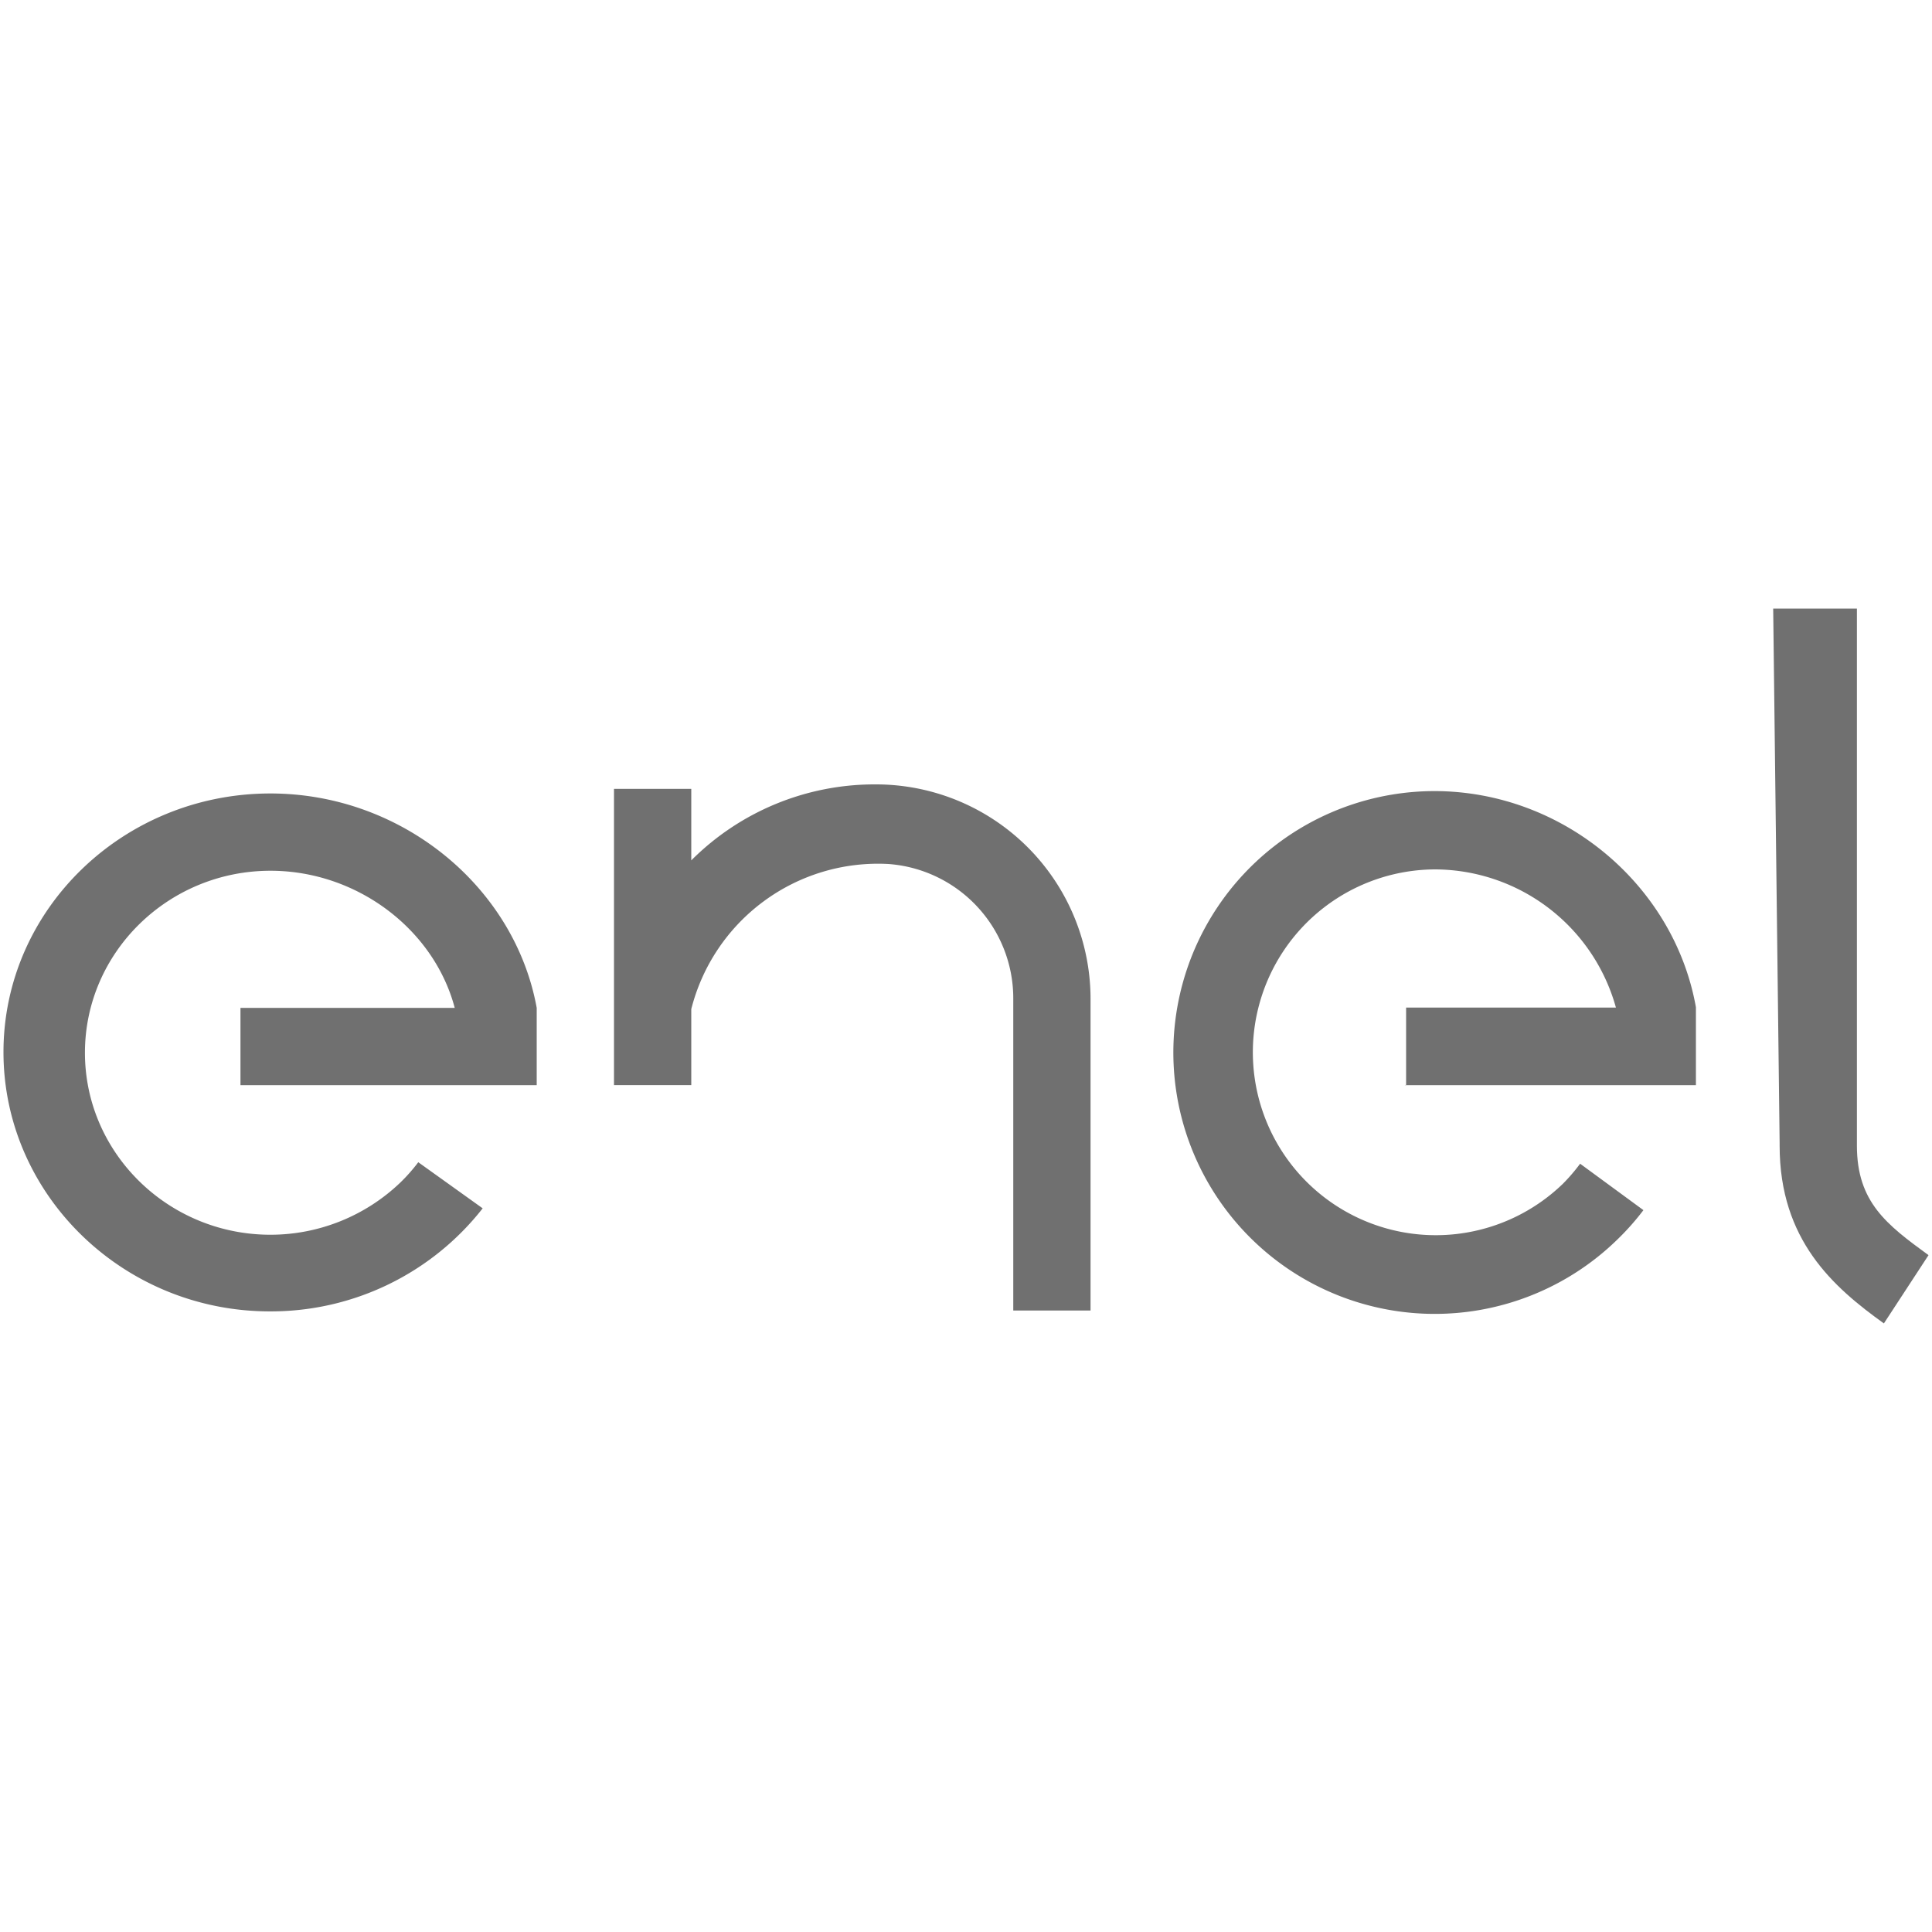
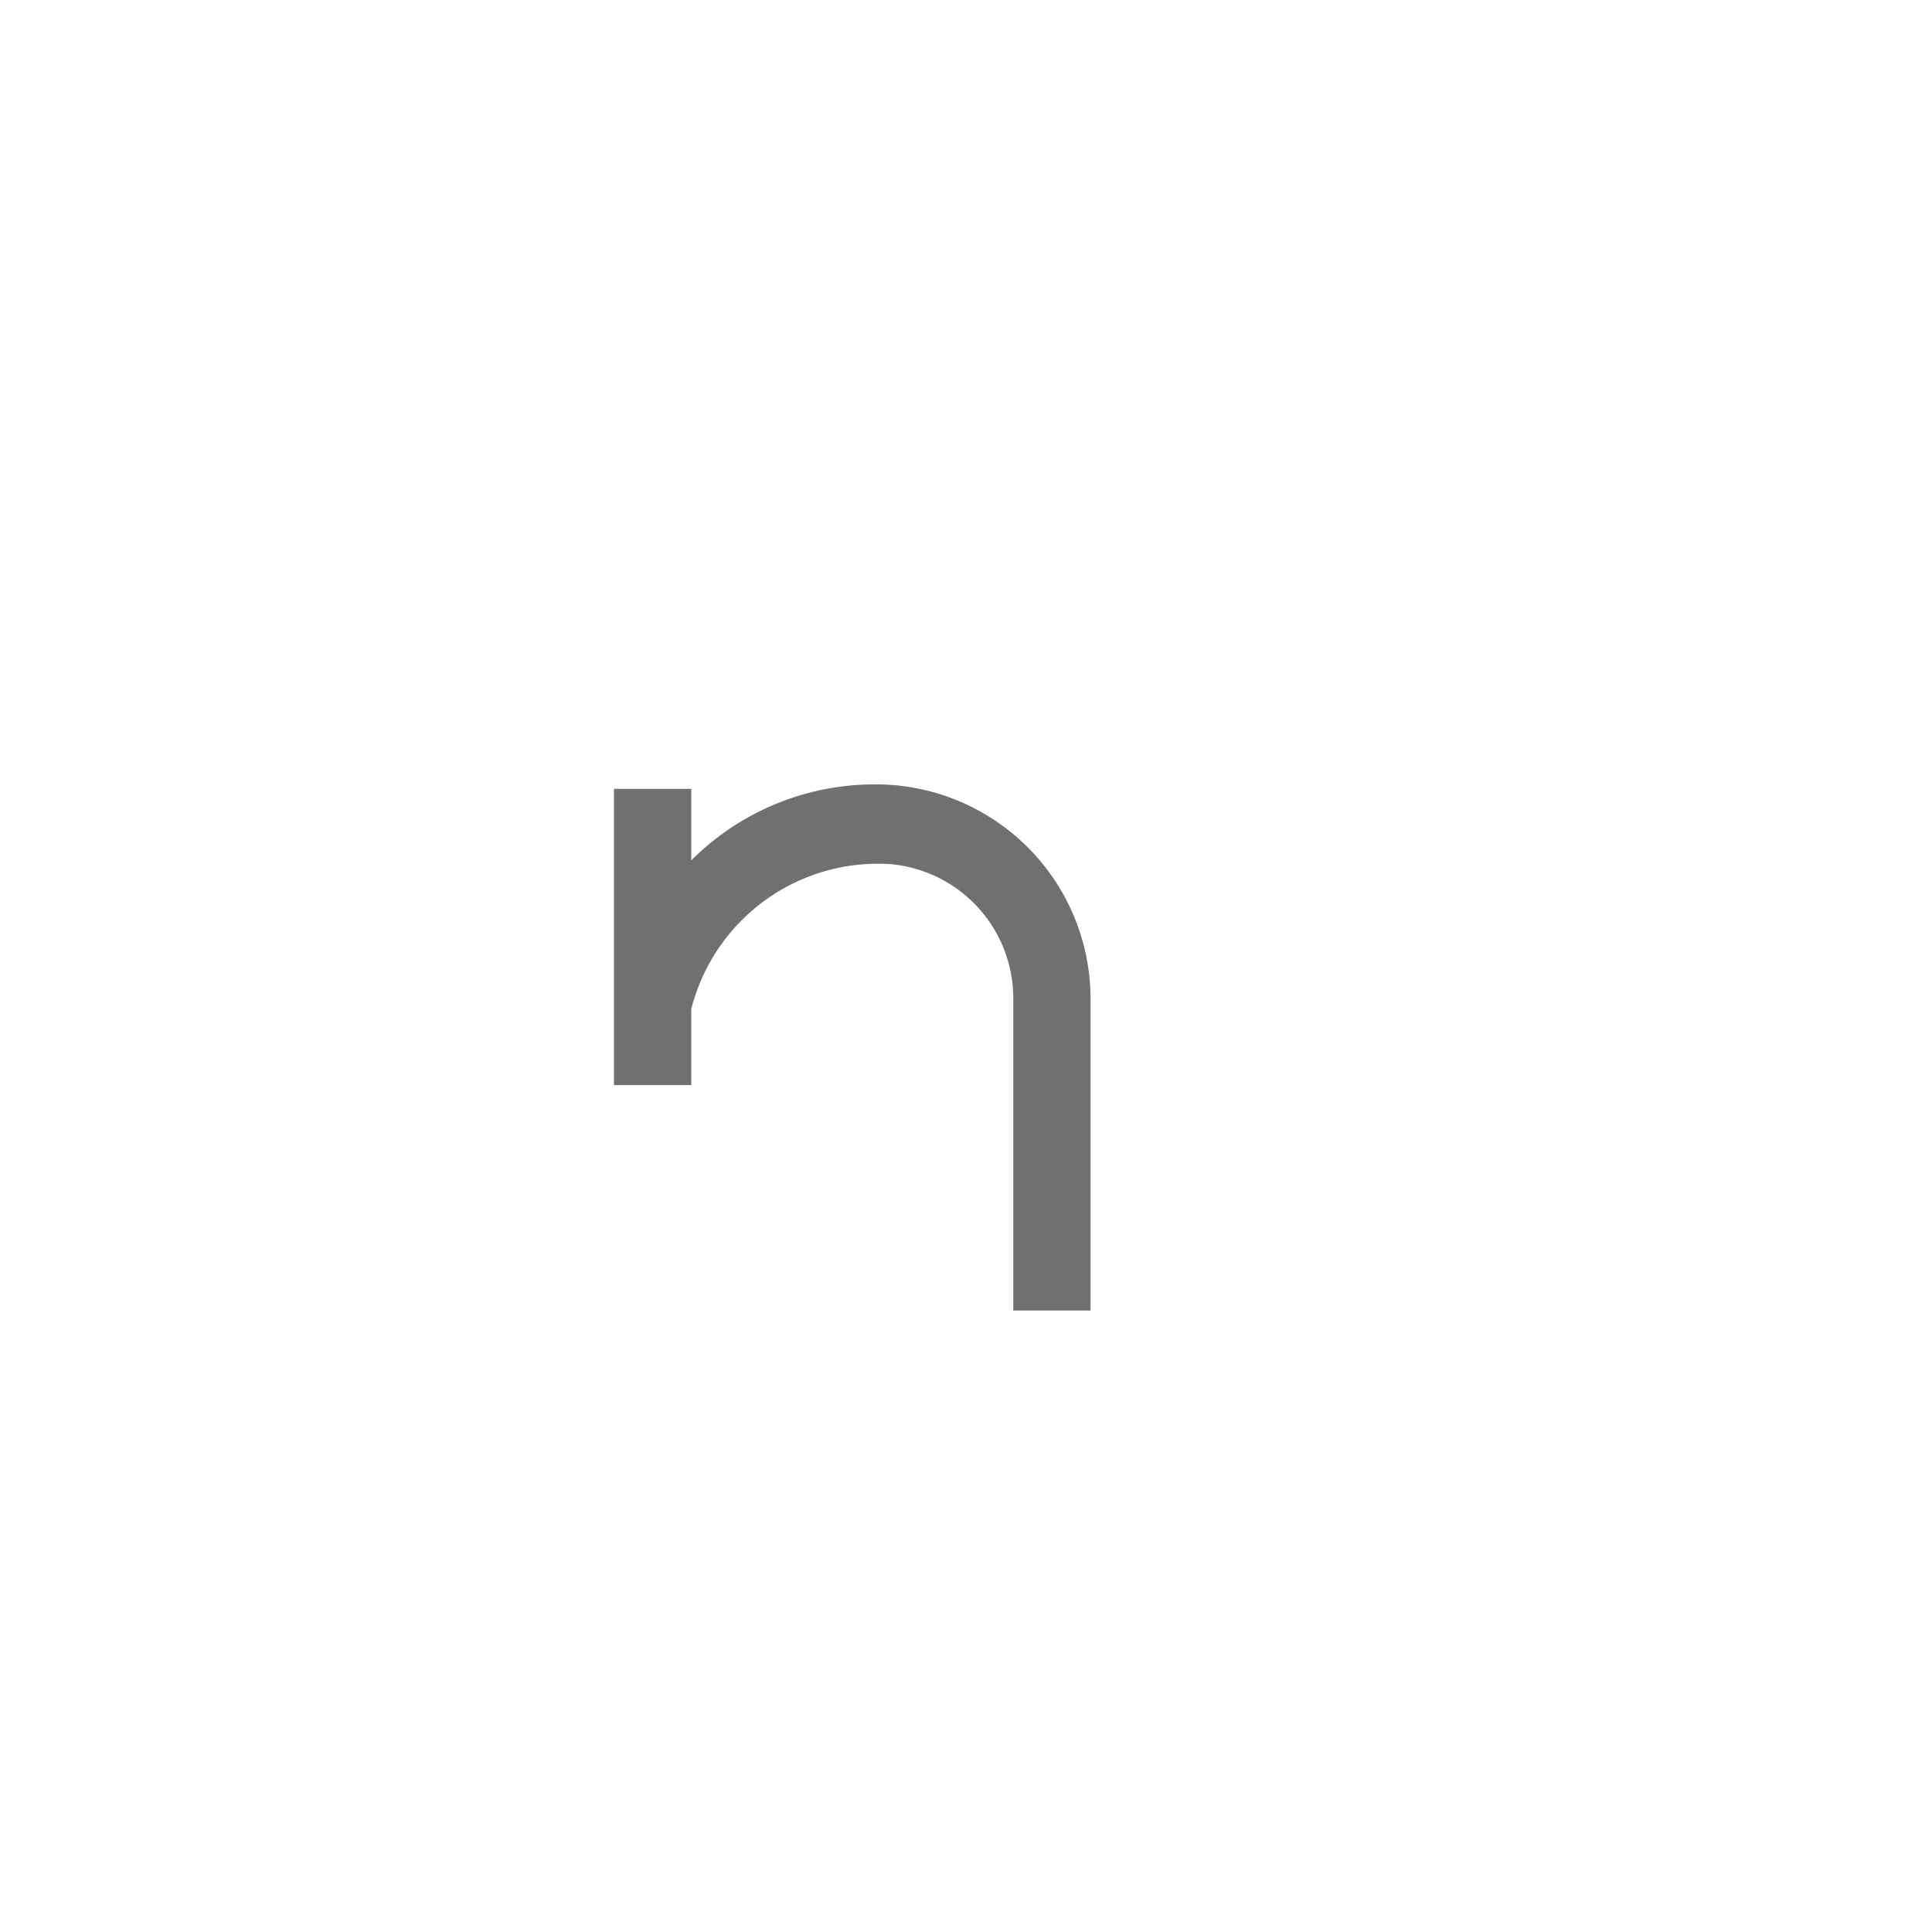
<svg xmlns="http://www.w3.org/2000/svg" id="Capa_1" data-name="Capa 1" viewBox="0 0 300 300">
  <defs>
    <style>.cls-1{fill:#707070;}</style>
  </defs>
-   <path class="cls-1" d="M37.34,168.5h46v-12c-3.44-18.87-21-33.29-41.35-33.29-22.85,0-41.45,18-41.45,40.16s18.6,40.26,41.35,40.26a41.76,41.76,0,0,0,33.06-16l-10-7.16a27.17,27.17,0,0,1-2.73,3.1A29.16,29.16,0,0,1,42,191.73c-15.87,0-28.81-12.68-28.81-28.26S26.12,135.21,42,135.21c13.45,0,25.38,9.1,28.61,21.29H37.34Z" />
  <path class="cls-1" d="M135.84,121.8a40.21,40.21,0,0,0-28.5,11.8V122.5h-12v46h12V156.7a29.91,29.91,0,0,1,30.59-22.54,20.92,20.92,0,0,1,19.41,21V203.5h12V155.2a33.33,33.33,0,0,0-33.4-33.4" />
-   <path class="cls-1" d="M218.14,168.5h45.2V156.4c-3.38-19-20.66-33.56-40.63-33.56a40.59,40.59,0,1,0,28.61,69.46,39.57,39.57,0,0,0,3.87-4.39l-9.83-7.21a27.84,27.84,0,0,1-2.68,3.12A28.4,28.4,0,1,1,222.81,135a29.26,29.26,0,0,1,28.11,21.46H218.34v12Z" />
-   <path class="cls-1" d="M276.34,177.9c0,14.7,8.39,22,16.19,27.6l6.93-10.6c-6.44-4.7-11.12-8.2-11.12-17V94.5h-13l1,83Z" />
</svg>